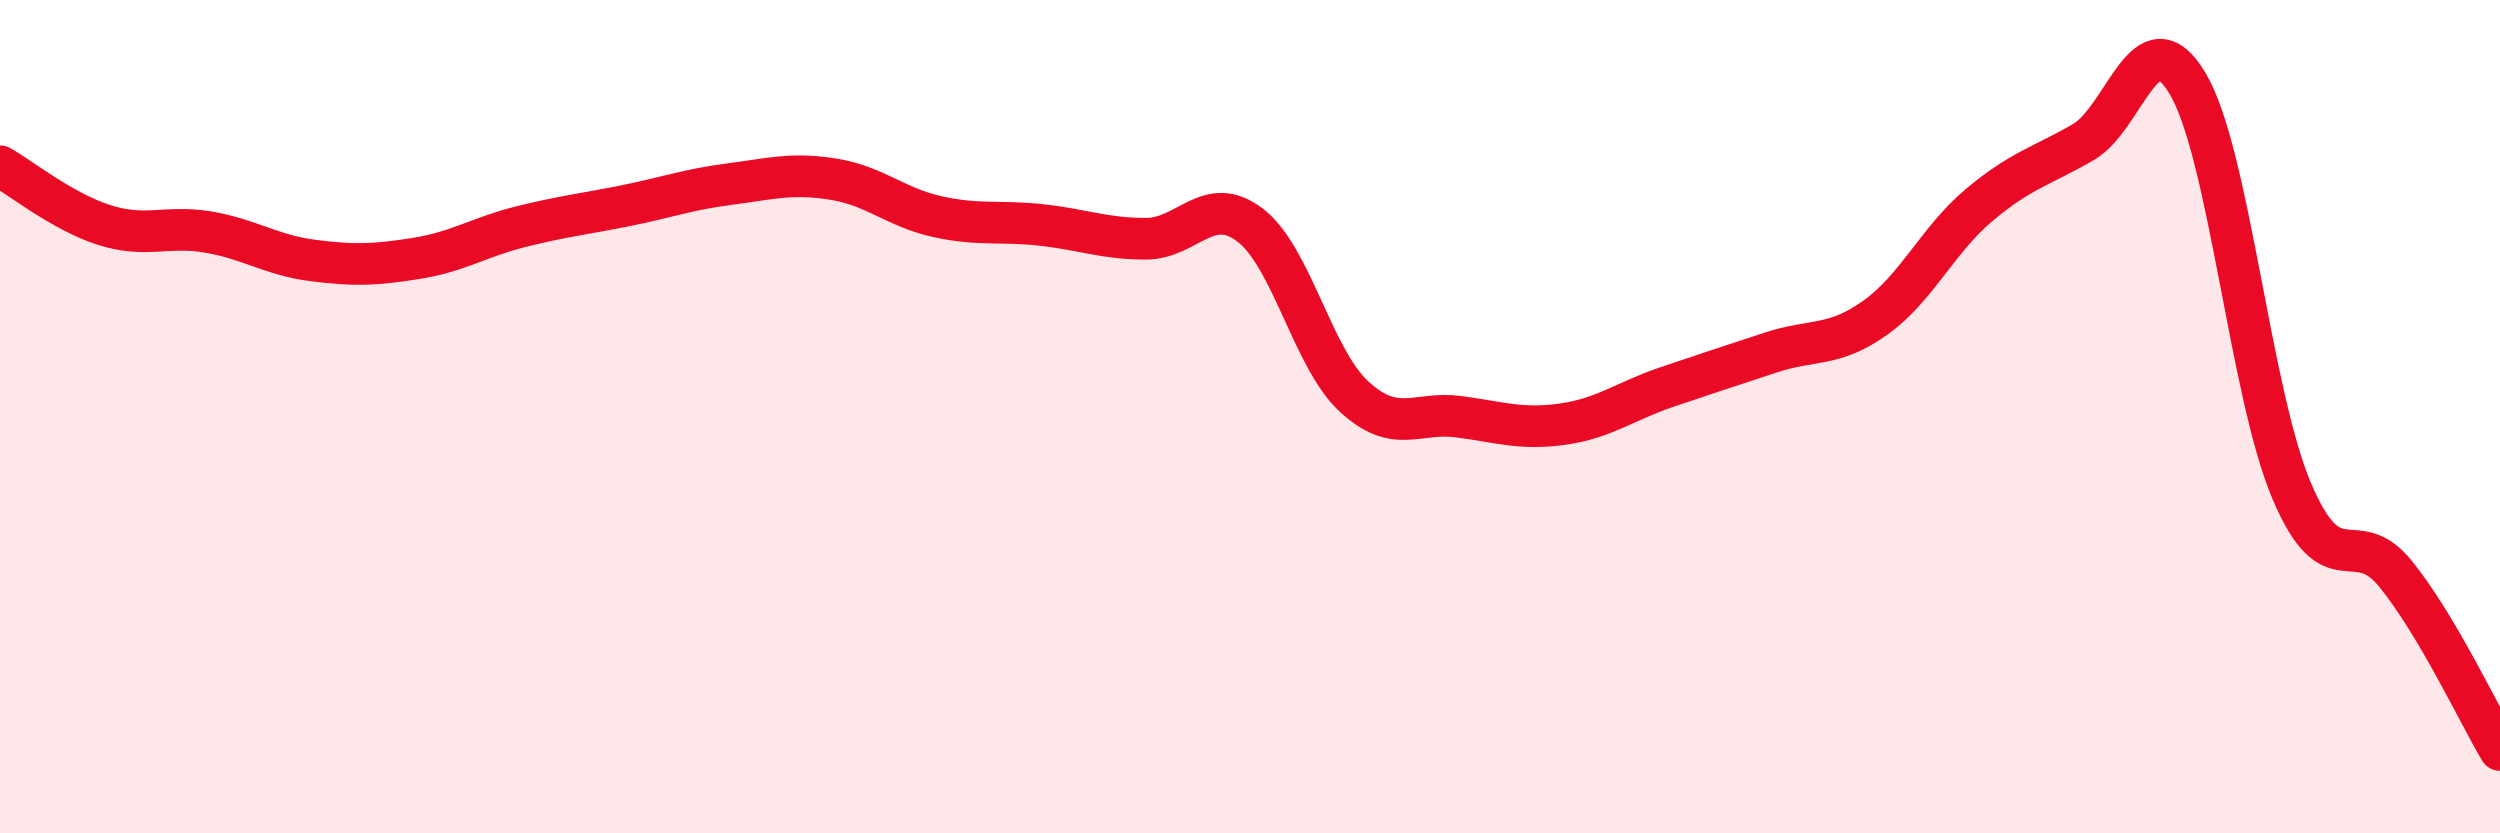
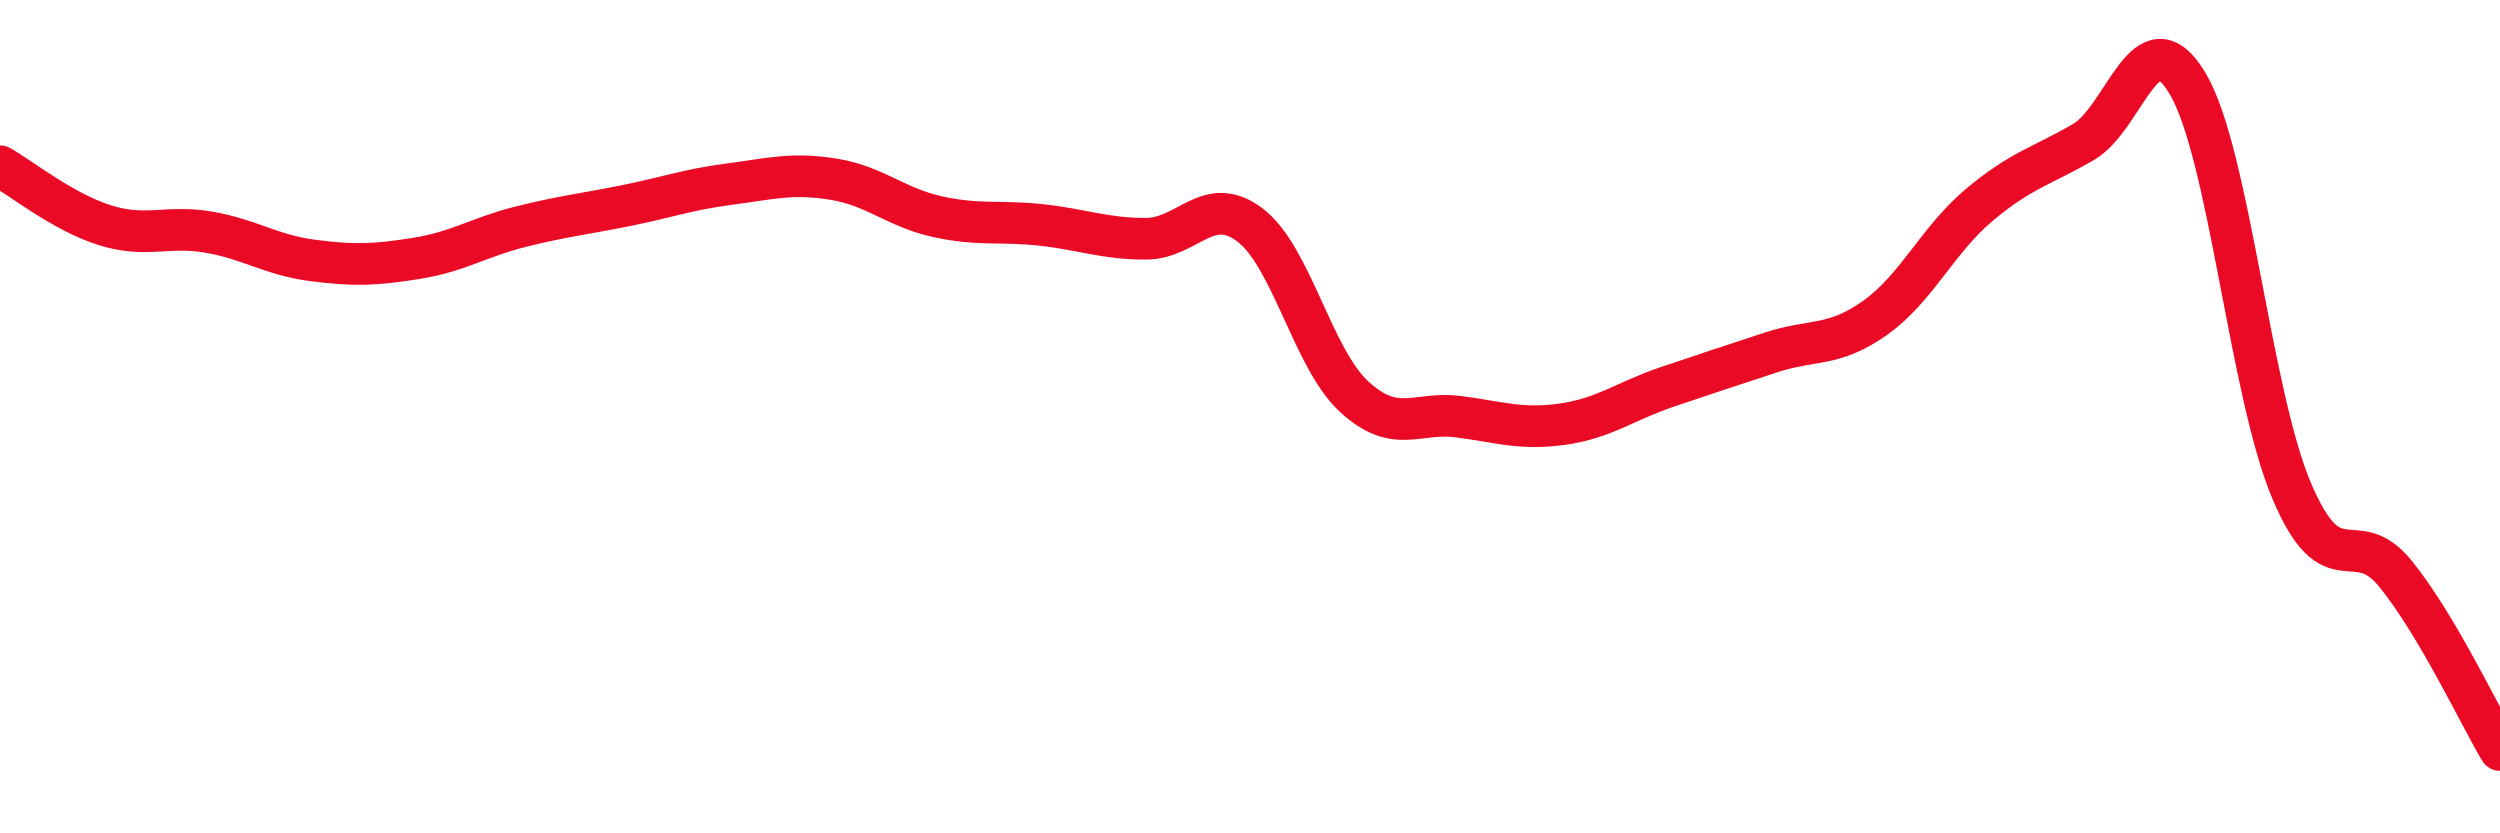
<svg xmlns="http://www.w3.org/2000/svg" width="60" height="20" viewBox="0 0 60 20">
-   <path d="M 0,3.99 C 0.5,4.27 1.5,5.08 2.5,5.4 C 3.5,5.72 4,5.4 5,5.57 C 6,5.74 6.5,6.12 7.5,6.25 C 8.5,6.38 9,6.36 10,6.2 C 11,6.04 11.5,5.69 12.5,5.44 C 13.5,5.19 14,5.14 15,4.94 C 16,4.74 16.5,4.55 17.5,4.42 C 18.5,4.29 19,4.14 20,4.3 C 21,4.46 21.5,4.98 22.5,5.2 C 23.5,5.42 24,5.29 25,5.4 C 26,5.51 26.5,5.73 27.5,5.73 C 28.5,5.73 29,4.64 30,5.4 C 31,6.16 31.5,8.6 32.5,9.52 C 33.5,10.44 34,9.87 35,10 C 36,10.13 36.5,10.32 37.5,10.18 C 38.5,10.04 39,9.63 40,9.29 C 41,8.95 41.5,8.79 42.5,8.46 C 43.5,8.13 44,8.34 45,7.63 C 46,6.92 46.5,5.76 47.5,4.92 C 48.5,4.08 49,3.99 50,3.41 C 51,2.83 51.5,0.33 52.5,2 C 53.5,3.67 54,9.42 55,11.78 C 56,14.14 56.5,12.54 57.5,13.78 C 58.5,15.02 59.5,17.16 60,18L60 20L0 20Z" fill="#EB0A25" opacity="0.1" stroke-linecap="round" stroke-linejoin="round" />
  <path d="M 0,3.99 C 0.5,4.27 1.5,5.08 2.5,5.4 C 3.5,5.72 4,5.4 5,5.57 C 6,5.74 6.5,6.12 7.5,6.25 C 8.5,6.38 9,6.36 10,6.2 C 11,6.04 11.5,5.69 12.5,5.44 C 13.5,5.19 14,5.14 15,4.94 C 16,4.74 16.5,4.55 17.5,4.42 C 18.5,4.29 19,4.14 20,4.3 C 21,4.46 21.5,4.98 22.5,5.2 C 23.5,5.42 24,5.29 25,5.4 C 26,5.51 26.5,5.73 27.5,5.73 C 28.5,5.73 29,4.64 30,5.4 C 31,6.16 31.5,8.6 32.5,9.52 C 33.5,10.44 34,9.87 35,10 C 36,10.13 36.5,10.32 37.5,10.18 C 38.5,10.04 39,9.63 40,9.29 C 41,8.95 41.5,8.79 42.5,8.46 C 43.5,8.13 44,8.34 45,7.63 C 46,6.92 46.5,5.76 47.5,4.92 C 48.5,4.08 49,3.99 50,3.41 C 51,2.83 51.5,0.33 52.5,2 C 53.5,3.67 54,9.42 55,11.78 C 56,14.14 56.5,12.54 57.5,13.78 C 58.5,15.02 59.5,17.16 60,18" stroke="#EB0A25" stroke-width="1" fill="none" stroke-linecap="round" stroke-linejoin="round" />
</svg>